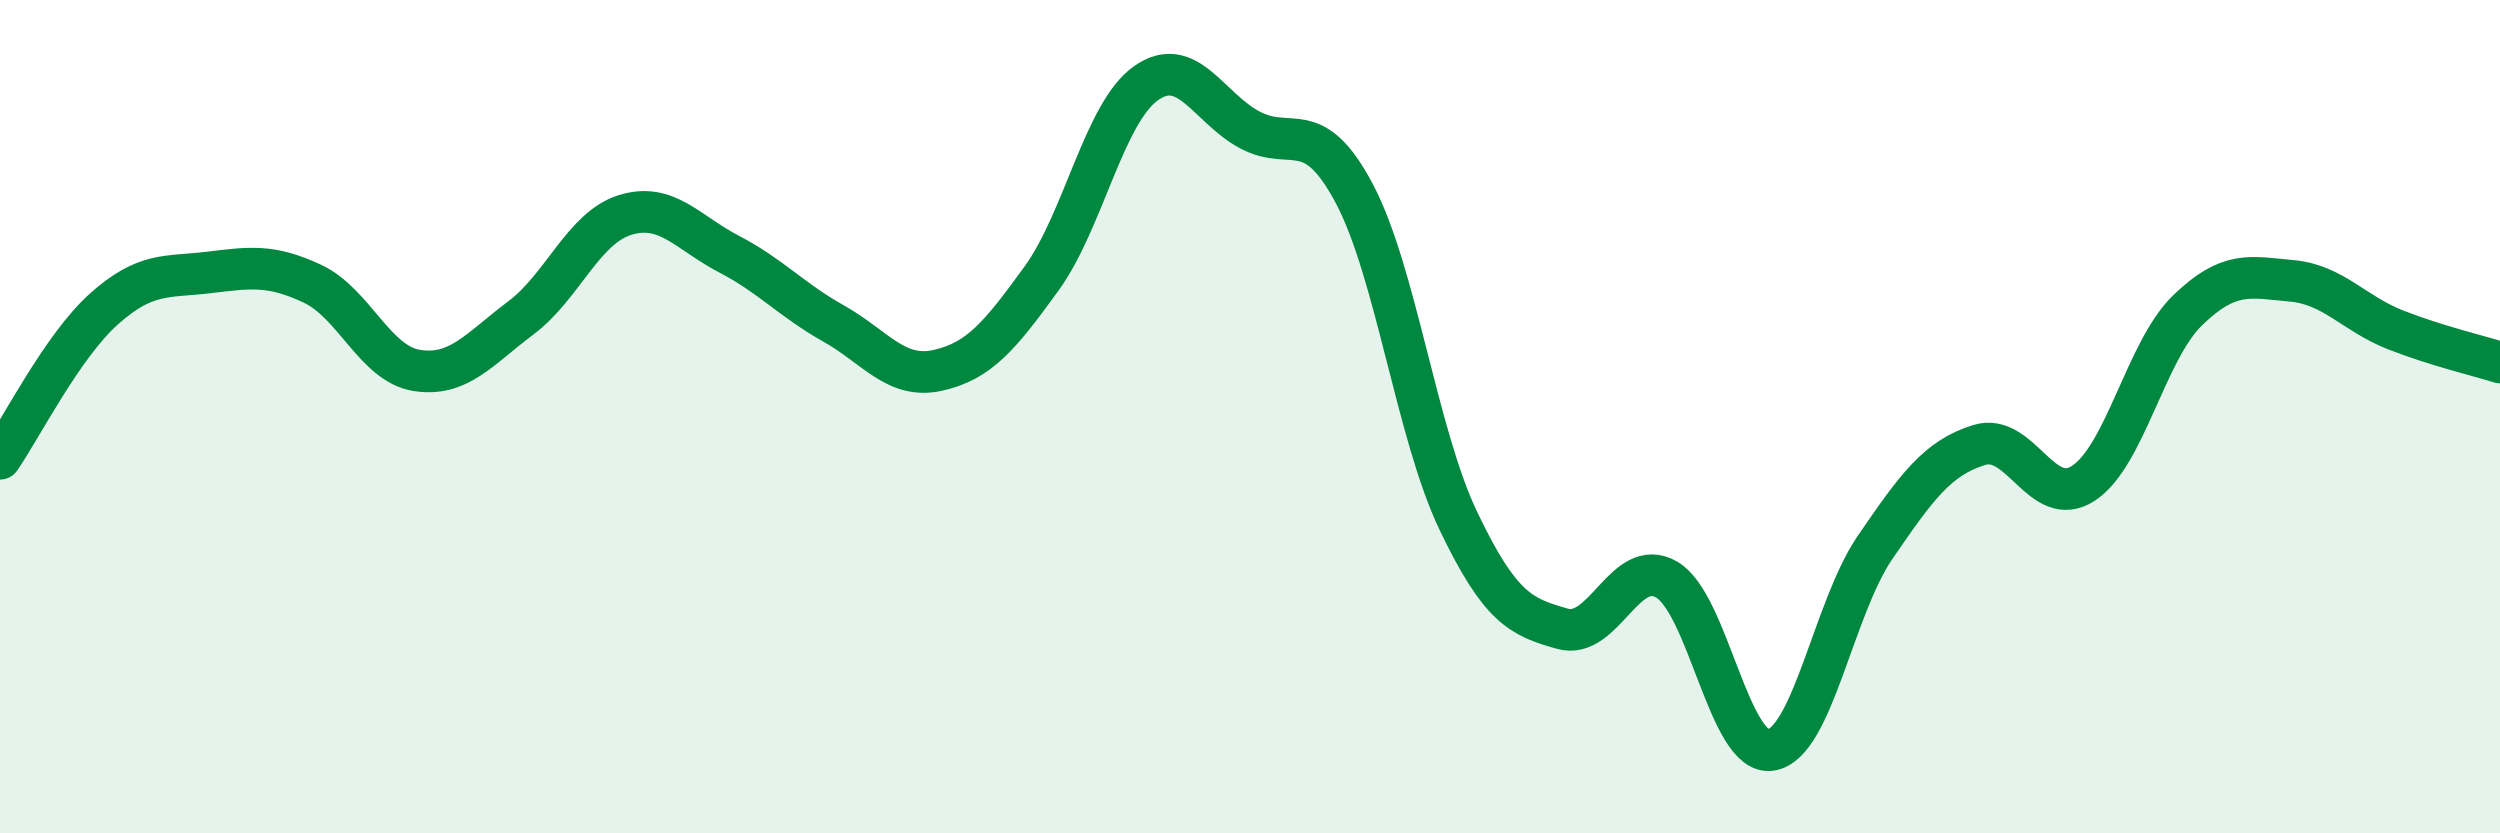
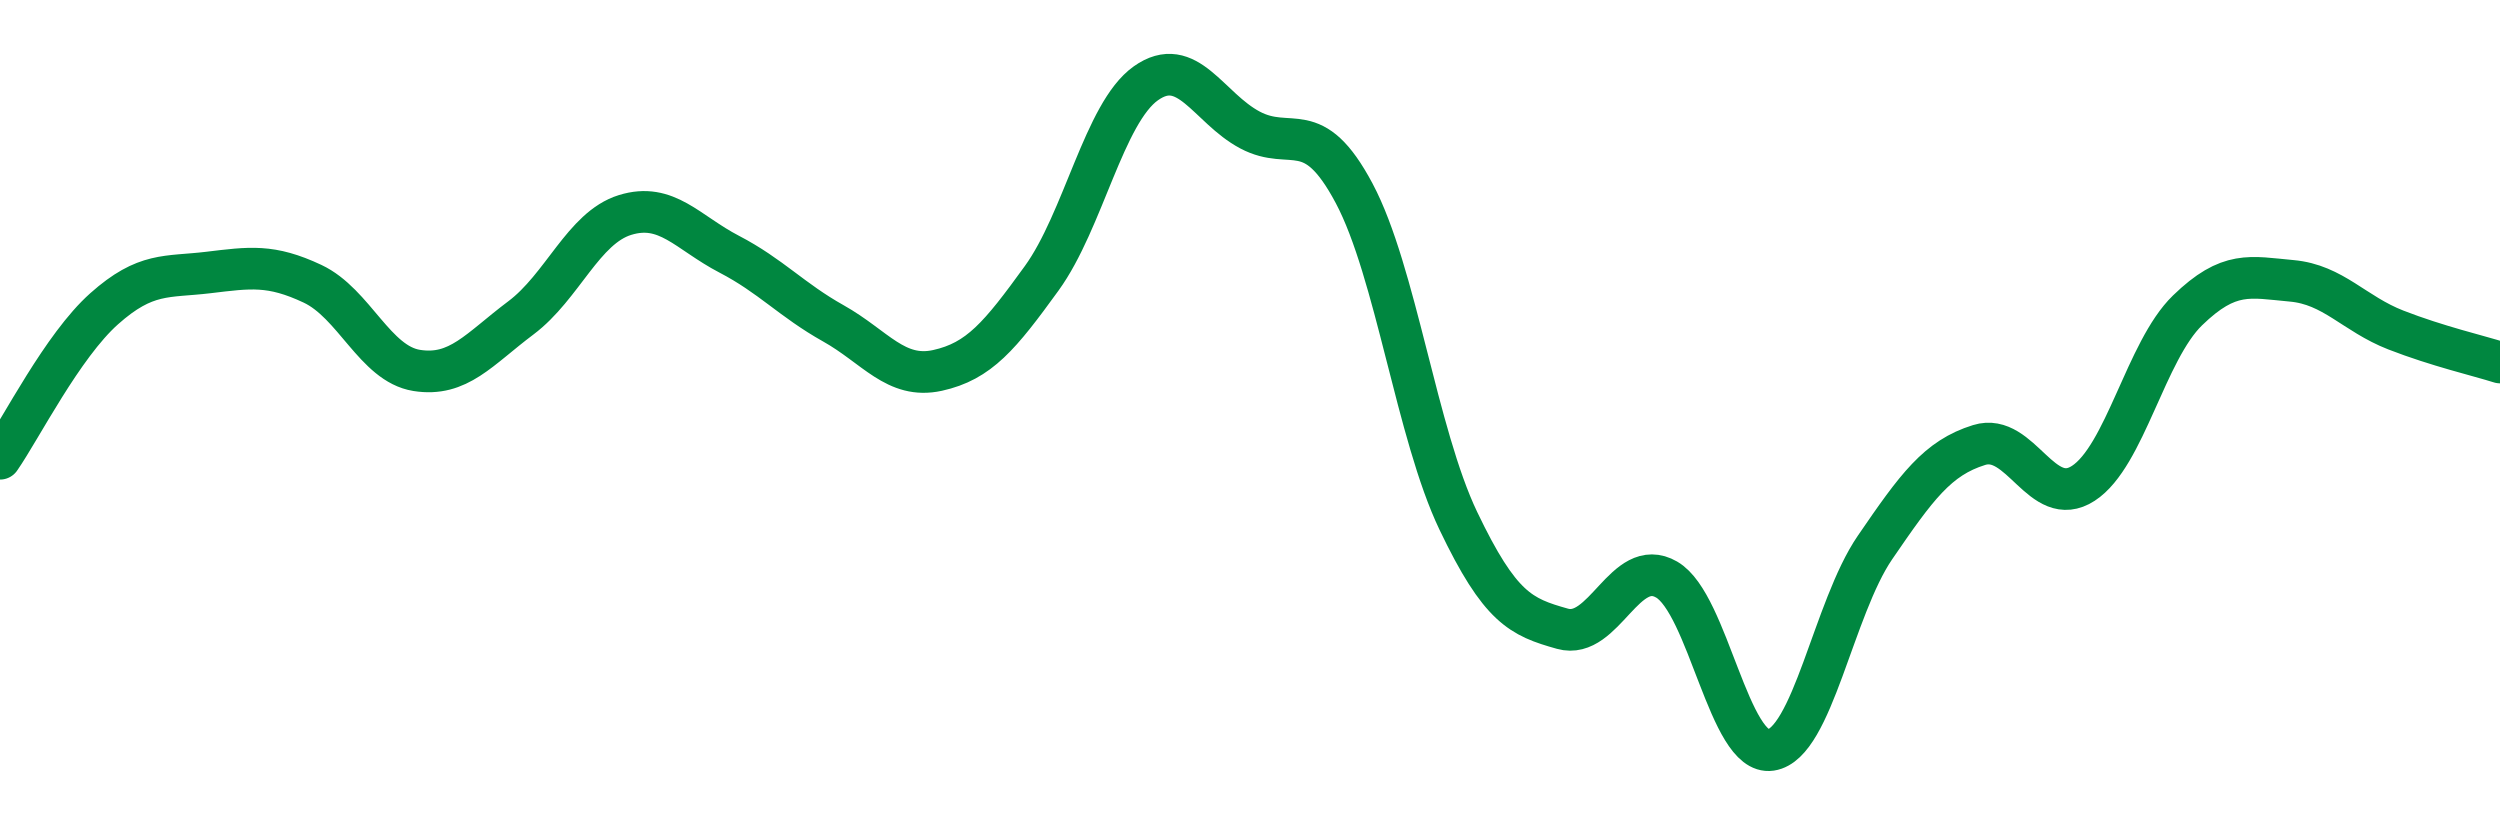
<svg xmlns="http://www.w3.org/2000/svg" width="60" height="20" viewBox="0 0 60 20">
-   <path d="M 0,11.01 C 0.5,10.29 1.5,8.3 2.5,7.41 C 3.5,6.52 4,6.66 5,6.54 C 6,6.42 6.5,6.34 7.5,6.81 C 8.5,7.28 9,8.73 10,8.89 C 11,9.05 11.5,8.38 12.5,7.63 C 13.5,6.88 14,5.47 15,5.16 C 16,4.85 16.5,5.58 17.5,6.1 C 18.5,6.62 19,7.2 20,7.76 C 21,8.32 21.5,9.11 22.5,8.89 C 23.5,8.67 24,8.06 25,6.68 C 26,5.3 26.5,2.71 27.5,2 C 28.5,1.29 29,2.59 30,3.12 C 31,3.65 31.5,2.76 32.5,4.64 C 33.5,6.52 34,10.41 35,12.5 C 36,14.59 36.5,14.81 37.5,15.09 C 38.5,15.37 39,13.33 40,13.91 C 41,14.49 41.5,18.15 42.5,18 C 43.5,17.85 44,14.6 45,13.14 C 46,11.68 46.5,10.99 47.5,10.68 C 48.5,10.37 49,12.25 50,11.6 C 51,10.95 51.5,8.42 52.5,7.45 C 53.5,6.48 54,6.65 55,6.74 C 56,6.83 56.5,7.53 57.5,7.92 C 58.5,8.31 59.5,8.54 60,8.7L60 20L0 20Z" fill="#008740" opacity="0.1" stroke-linecap="round" stroke-linejoin="round" />
  <path d="M 0,11.01 C 0.5,10.29 1.5,8.3 2.5,7.41 C 3.5,6.52 4,6.66 5,6.54 C 6,6.42 6.5,6.34 7.5,6.81 C 8.5,7.28 9,8.73 10,8.89 C 11,9.05 11.5,8.38 12.5,7.63 C 13.5,6.88 14,5.47 15,5.16 C 16,4.85 16.5,5.58 17.5,6.1 C 18.5,6.62 19,7.2 20,7.76 C 21,8.32 21.5,9.11 22.5,8.89 C 23.5,8.67 24,8.06 25,6.68 C 26,5.3 26.5,2.71 27.5,2 C 28.5,1.29 29,2.59 30,3.12 C 31,3.65 31.5,2.76 32.5,4.64 C 33.5,6.52 34,10.41 35,12.5 C 36,14.59 36.5,14.81 37.5,15.09 C 38.5,15.37 39,13.33 40,13.91 C 41,14.49 41.5,18.15 42.5,18 C 43.5,17.85 44,14.6 45,13.14 C 46,11.68 46.5,10.99 47.5,10.68 C 48.5,10.37 49,12.25 50,11.6 C 51,10.95 51.5,8.42 52.5,7.45 C 53.5,6.48 54,6.65 55,6.74 C 56,6.83 56.5,7.53 57.5,7.92 C 58.5,8.31 59.5,8.54 60,8.7" stroke="#008740" stroke-width="1" fill="none" stroke-linecap="round" stroke-linejoin="round" />
</svg>